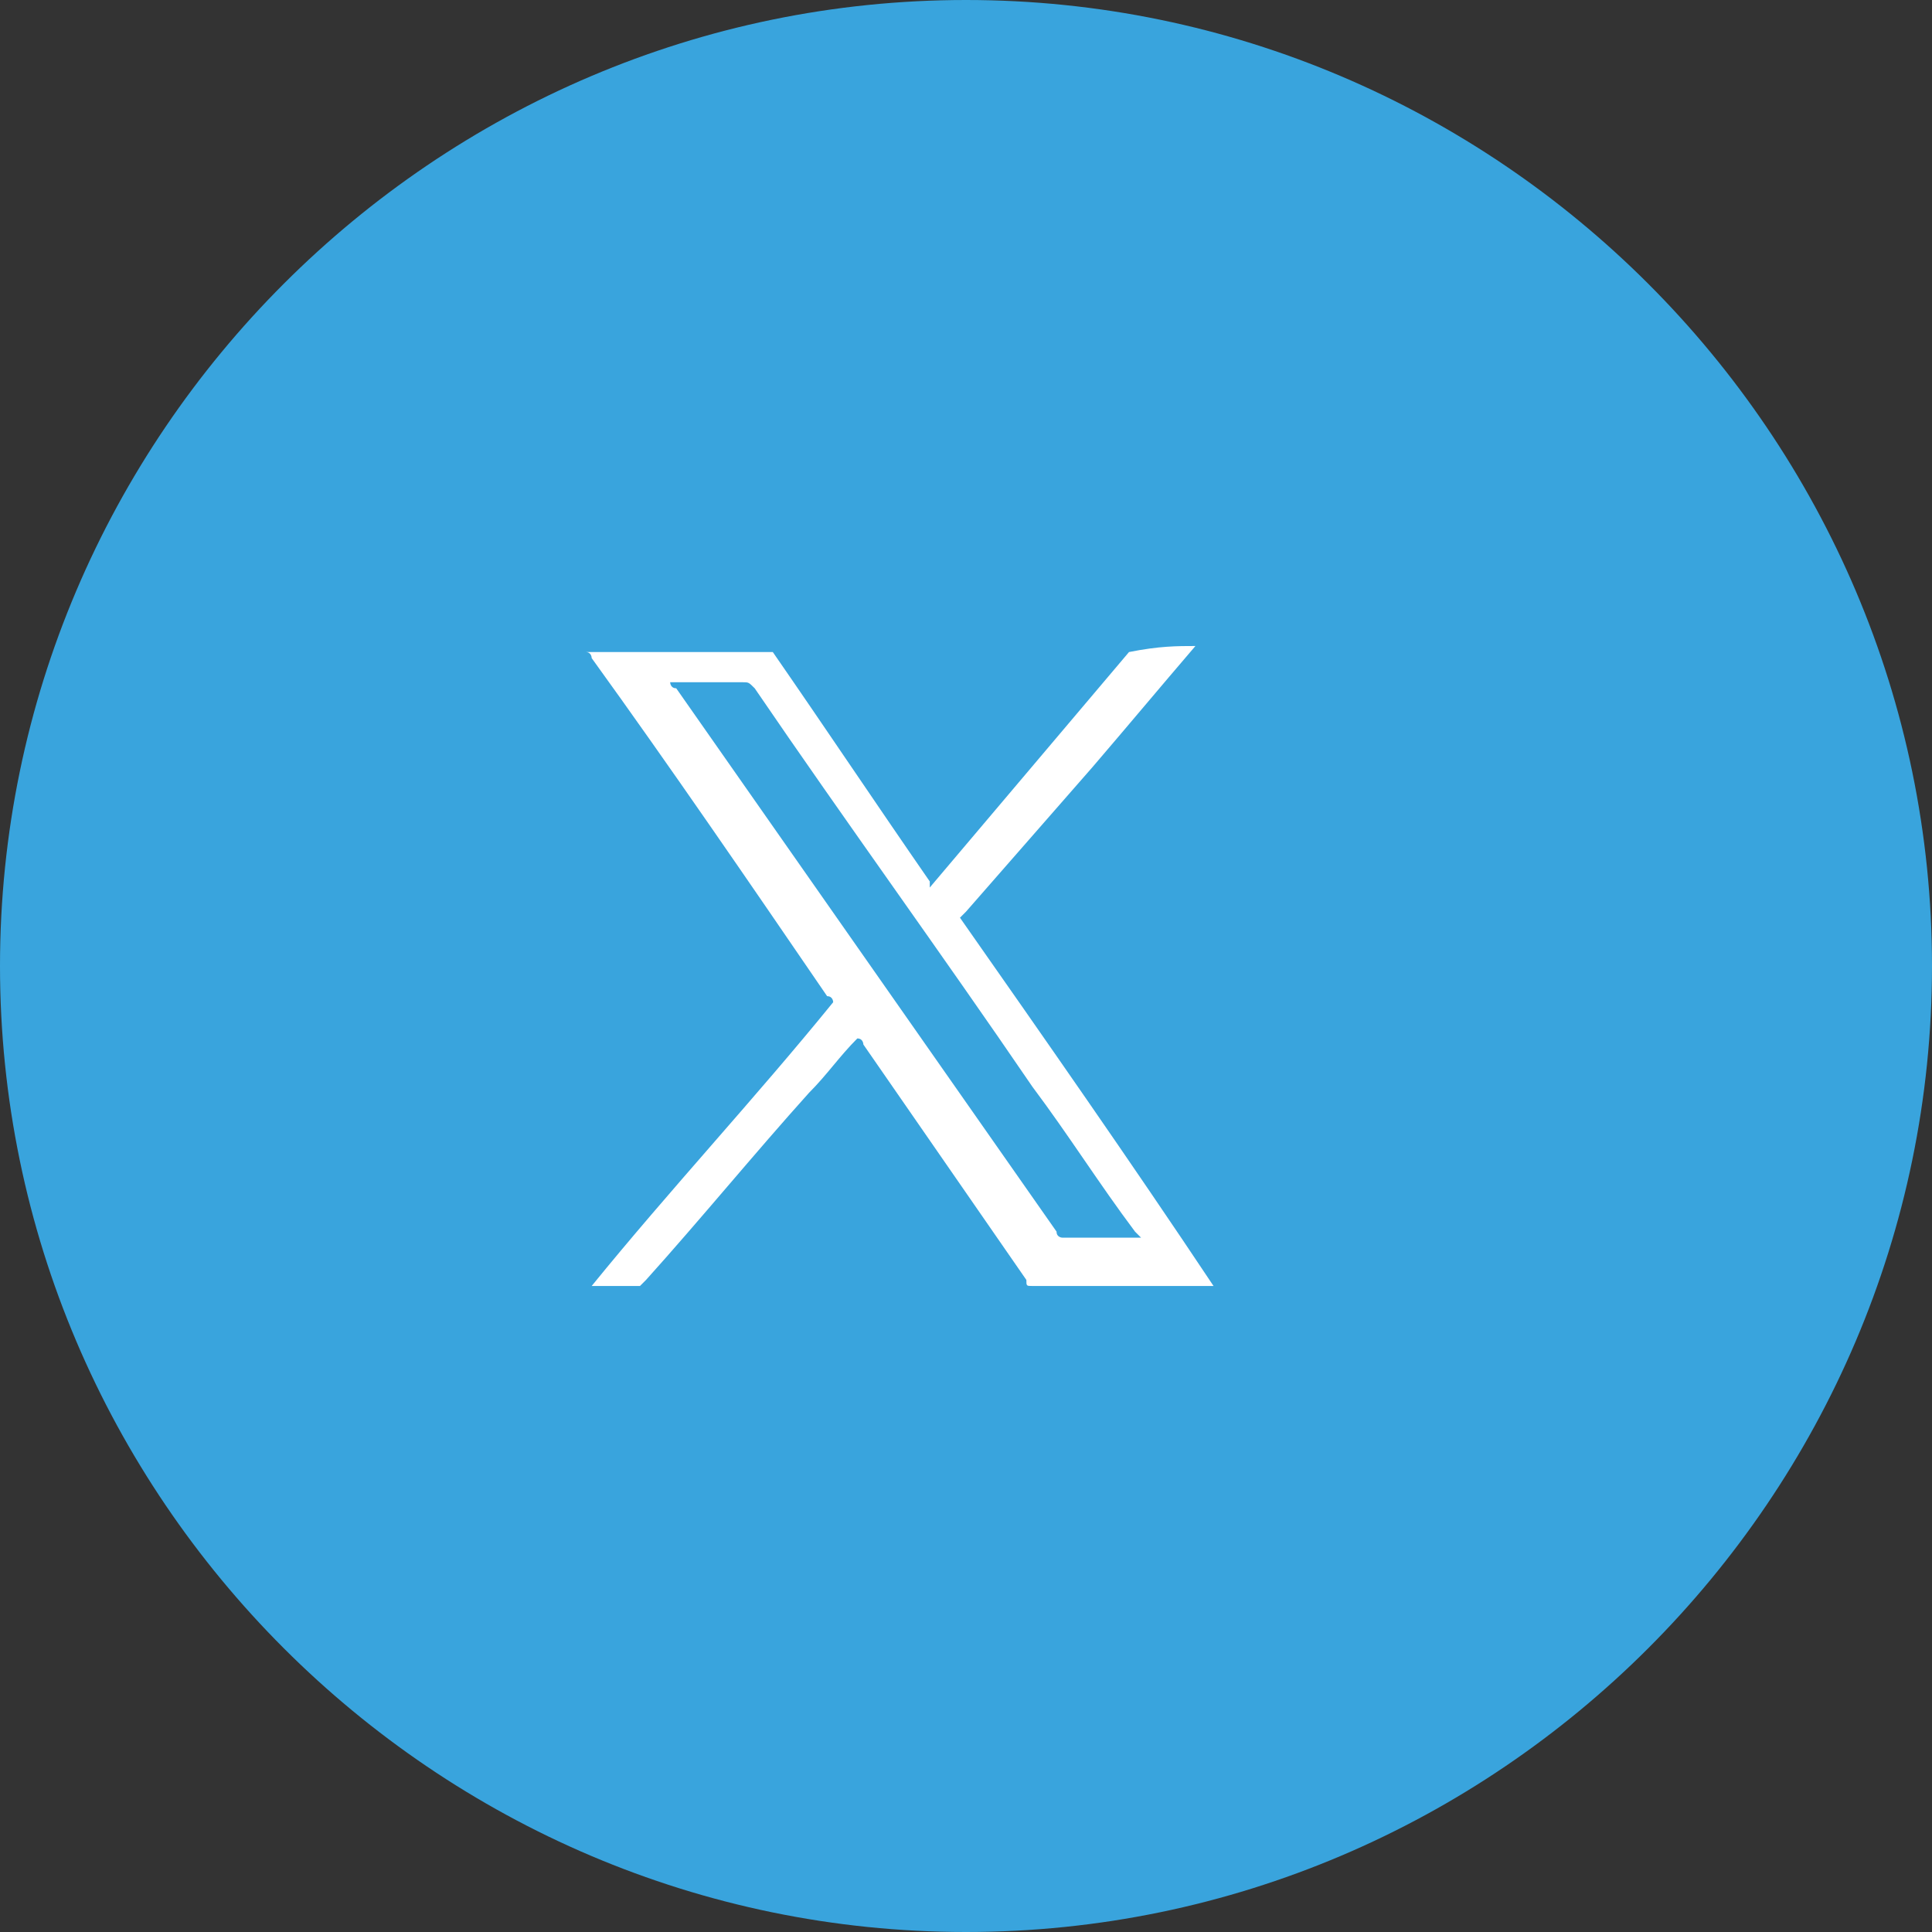
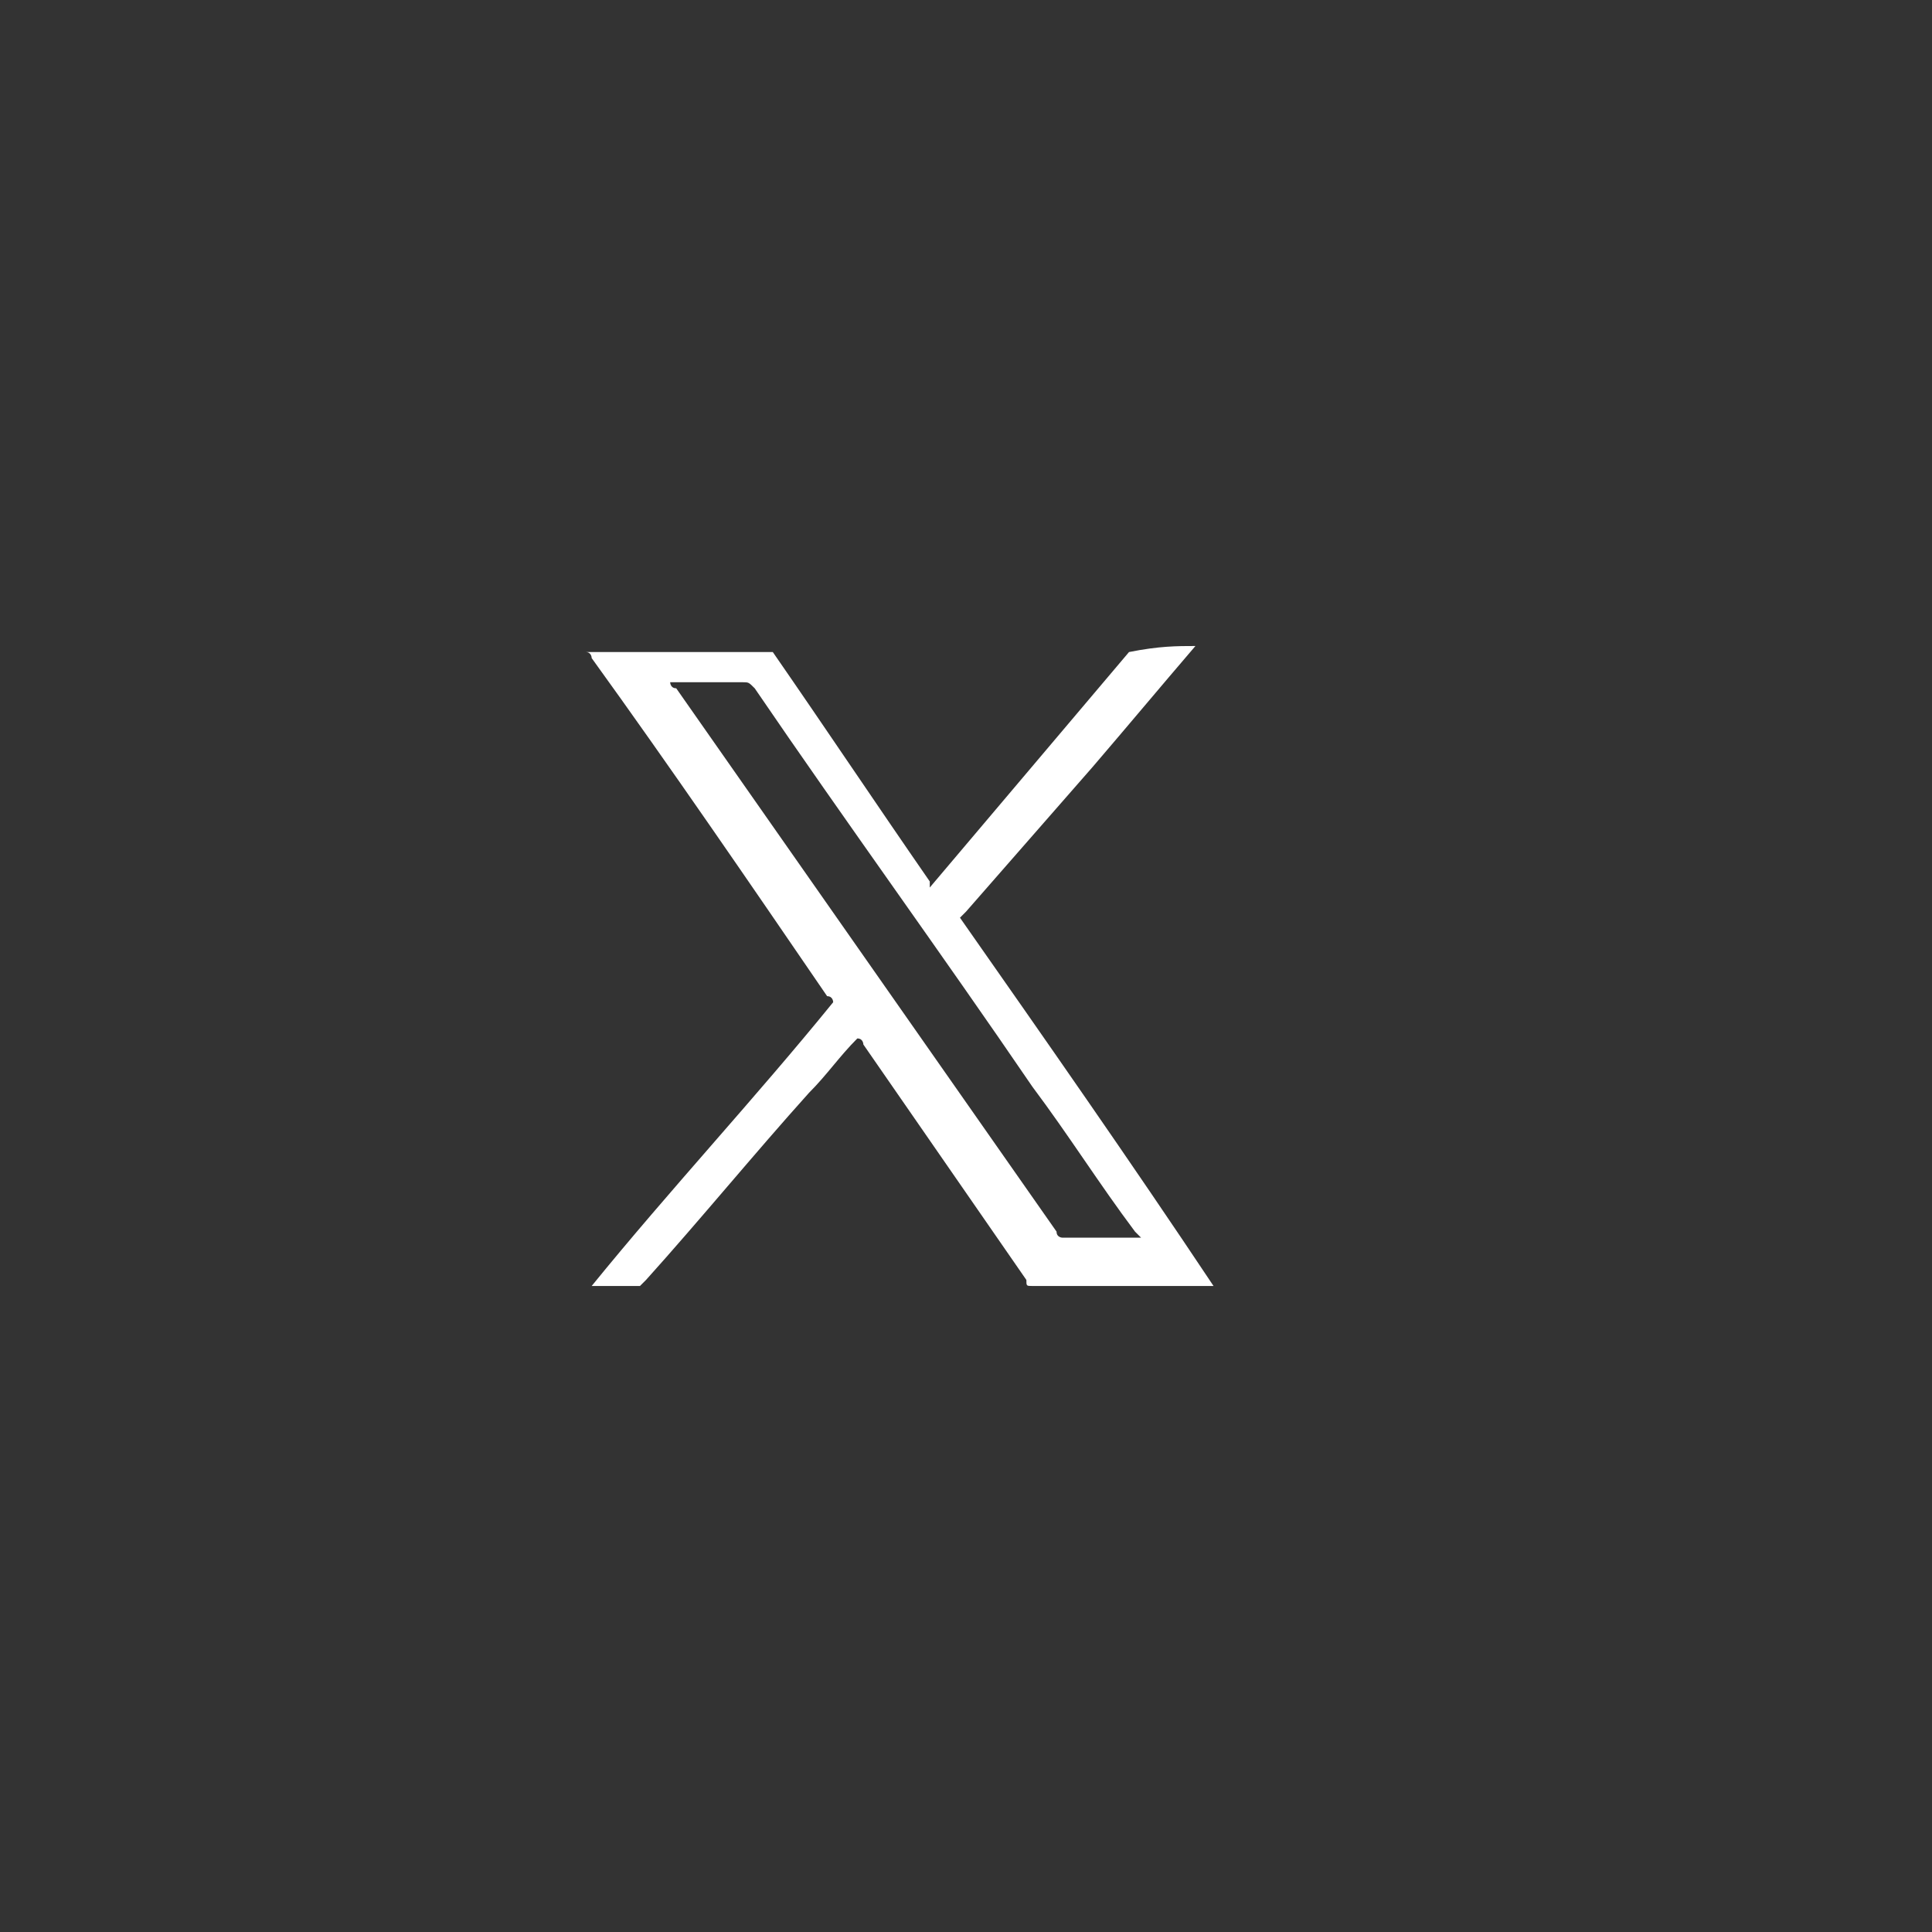
<svg xmlns="http://www.w3.org/2000/svg" version="1.0" id="Layer_1" x="0px" y="0px" viewBox="0 0 32 32" enable-background="new 0 0 32 32" xml:space="preserve">
  <rect x="0" y="0" width="32" height="32" fill="#333333" stroke="none" />
  <g>
    <g id="Shape">
-       <path id="Color" fill="#39A4DD" d="M16,0c8.8,0,16,7.2,16,16s-7.2,16-16,16S0,24.8,0,16S7.2,0,16,0z" />
      <g id="State">
        <path fill="none" d="M16,0c8.8,0,16,7.2,16,16s-7.2,16-16,16S0,24.8,0,16S7.2,0,16,0z" />
      </g>
    </g>
    <path fill="#FFFFFF" d="M19.8,10.7c-0.6,0.7-1.1,1.3-1.7,2c-0.7,0.8-1.4,1.6-2.1,2.4c0,0,0,0-0.1,0.1c1.4,2,2.8,4,4.2,6.1   c0,0-0.1,0-0.1,0c-1,0-1.9,0-2.9,0c-0.1,0-0.1,0-0.1-0.1c-0.9-1.3-1.8-2.6-2.7-3.9c0,0,0-0.1-0.1-0.1c-0.3,0.3-0.5,0.6-0.8,0.9   c-0.9,1-1.8,2.1-2.7,3.1c0,0-0.1,0.1-0.1,0.1c-0.3,0-0.5,0-0.8,0c1.3-1.6,2.7-3.1,4-4.7c0,0,0-0.1-0.1-0.1   c-1.3-1.9-2.6-3.8-3.9-5.6c0,0,0-0.1-0.1-0.1c1,0,2,0,3.1,0c0,0,0,0,0,0c0.9,1.3,1.7,2.5,2.6,3.8c0,0,0,0,0,0.1   c1.1-1.3,2.2-2.6,3.3-3.9C19.2,10.7,19.5,10.7,19.8,10.7z M18.9,20.5c0,0-0.1-0.1-0.1-0.1c-0.6-0.8-1.1-1.6-1.7-2.4   c-1.5-2.2-3.1-4.4-4.6-6.6c-0.1-0.1-0.1-0.1-0.2-0.1c-0.4,0-0.8,0-1.1,0c0,0-0.1,0-0.1,0c0,0,0,0.1,0.1,0.1c2.1,3,4.2,6,6.3,9   c0,0.1,0.1,0.1,0.1,0.1c0.4,0,0.8,0,1.2,0C18.8,20.5,18.8,20.5,18.9,20.5z" />
  </g>
</svg>